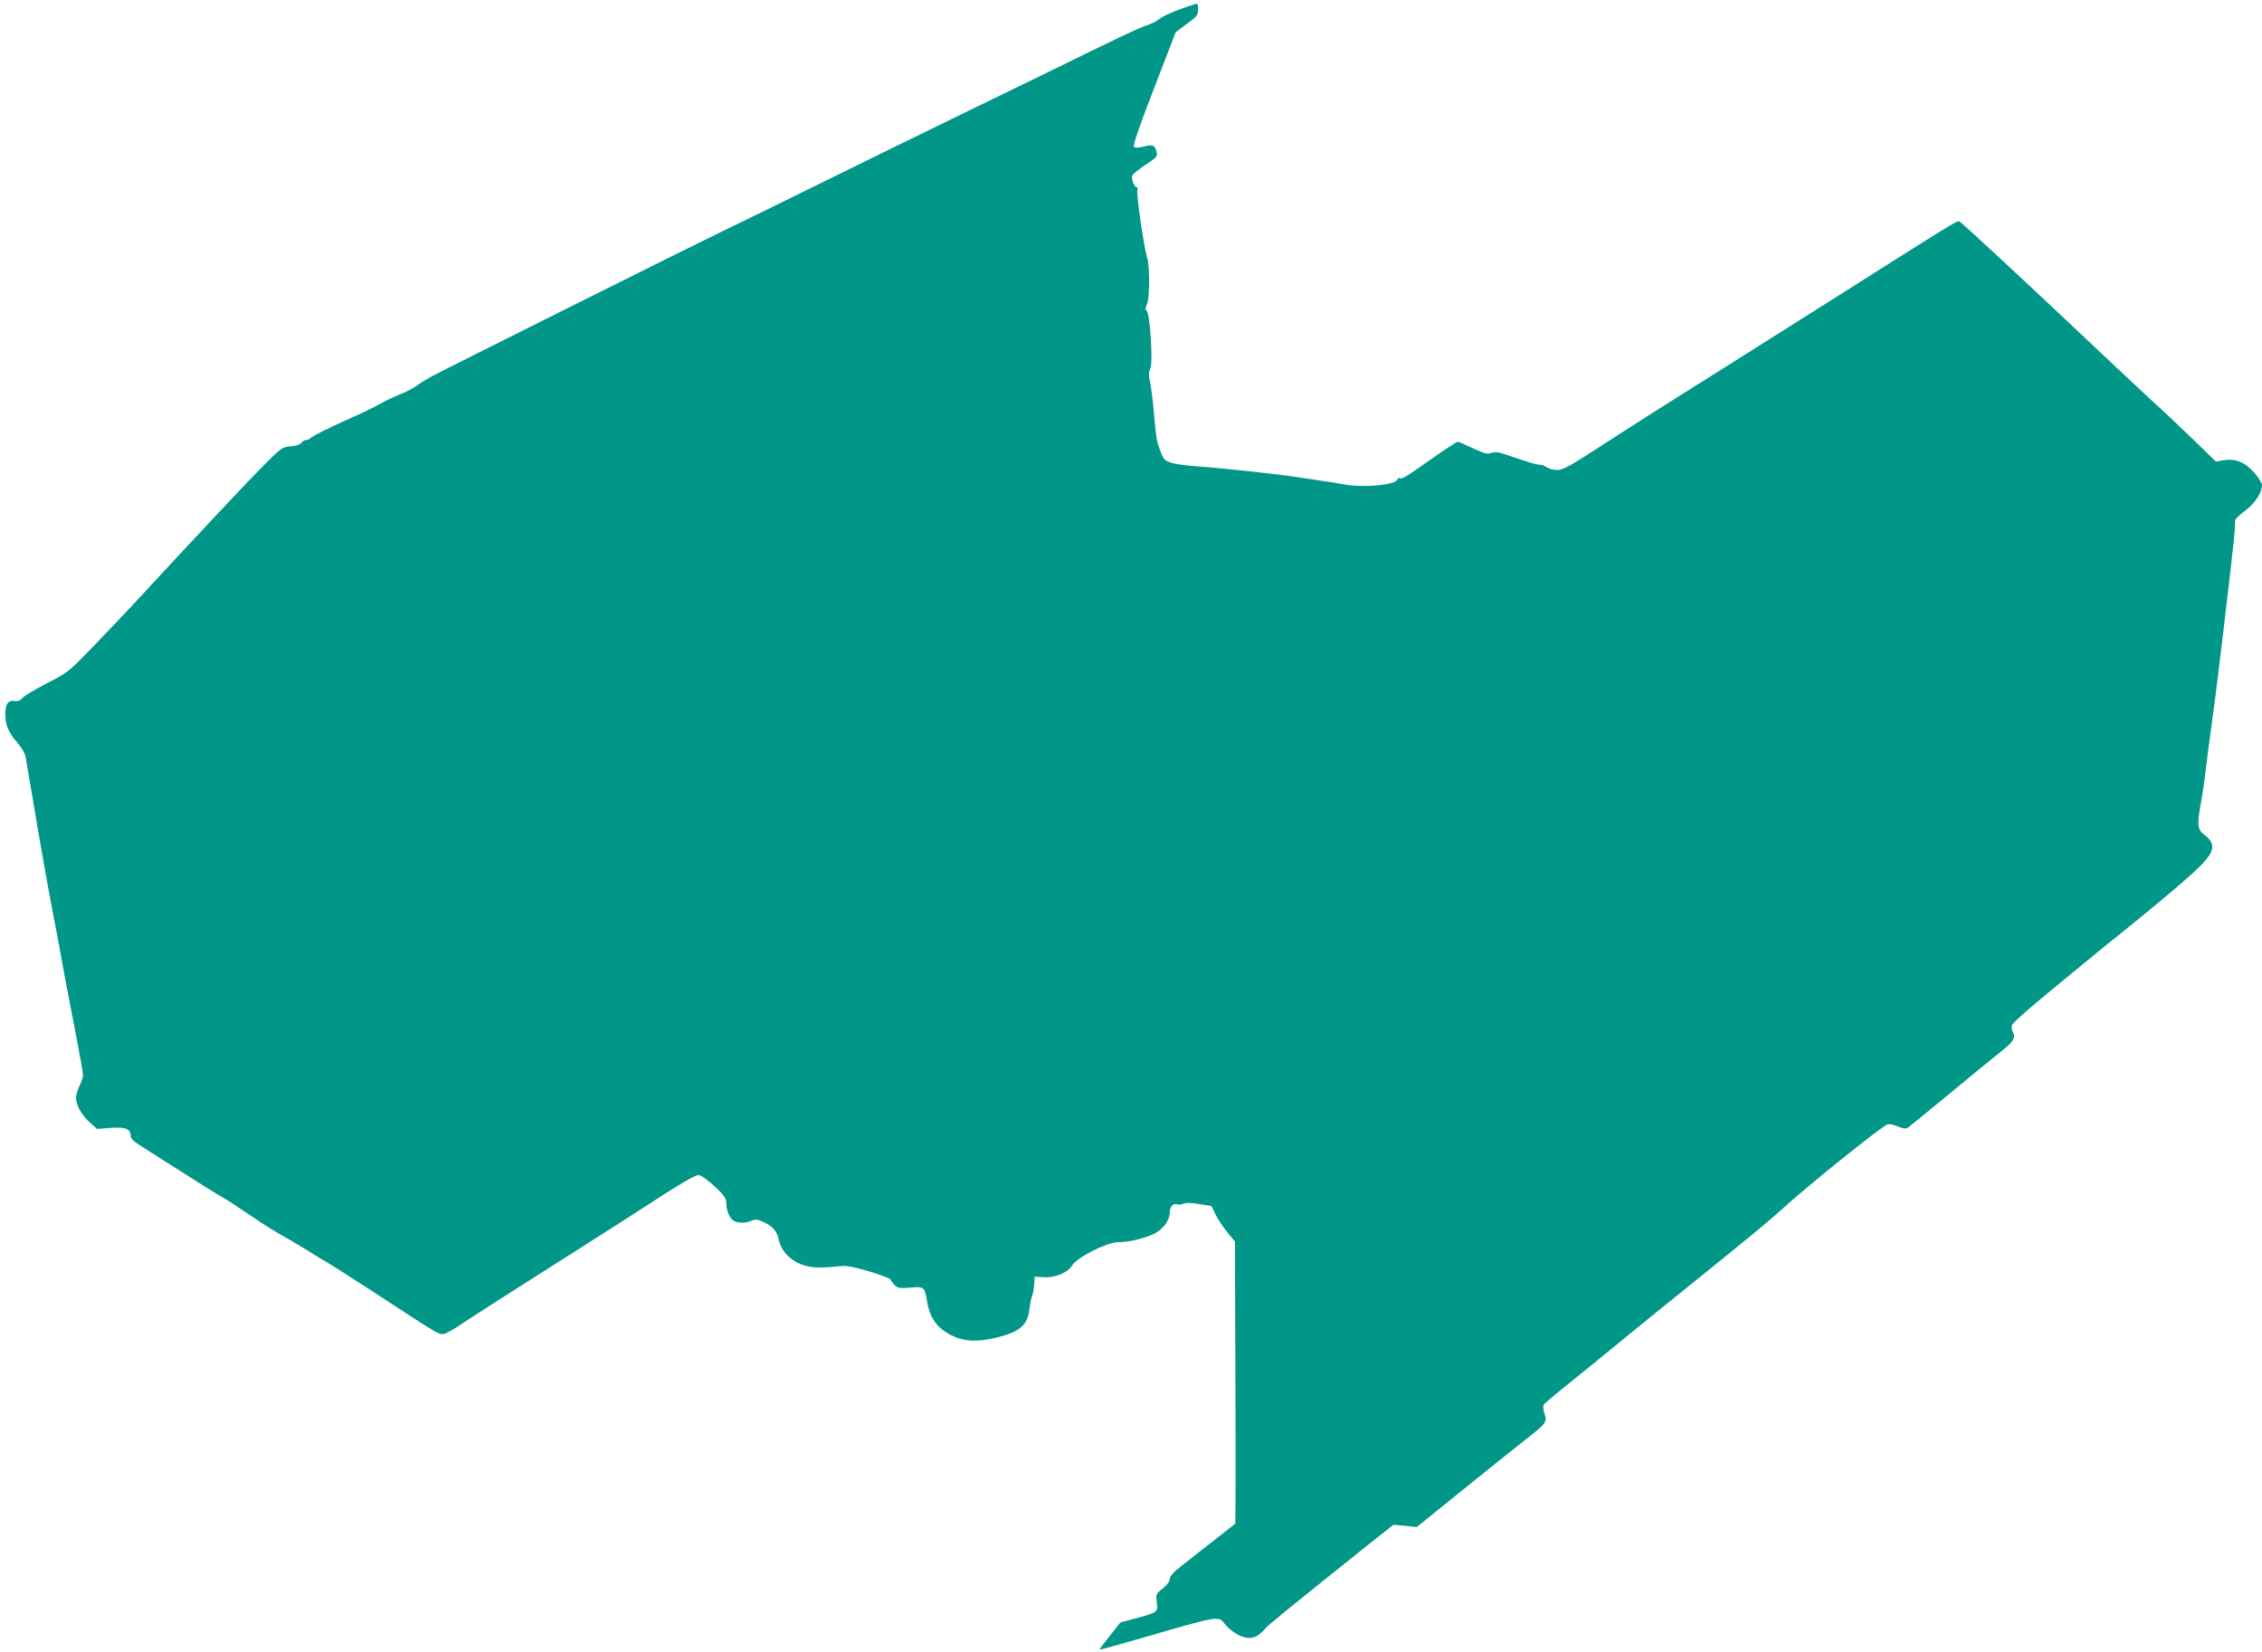
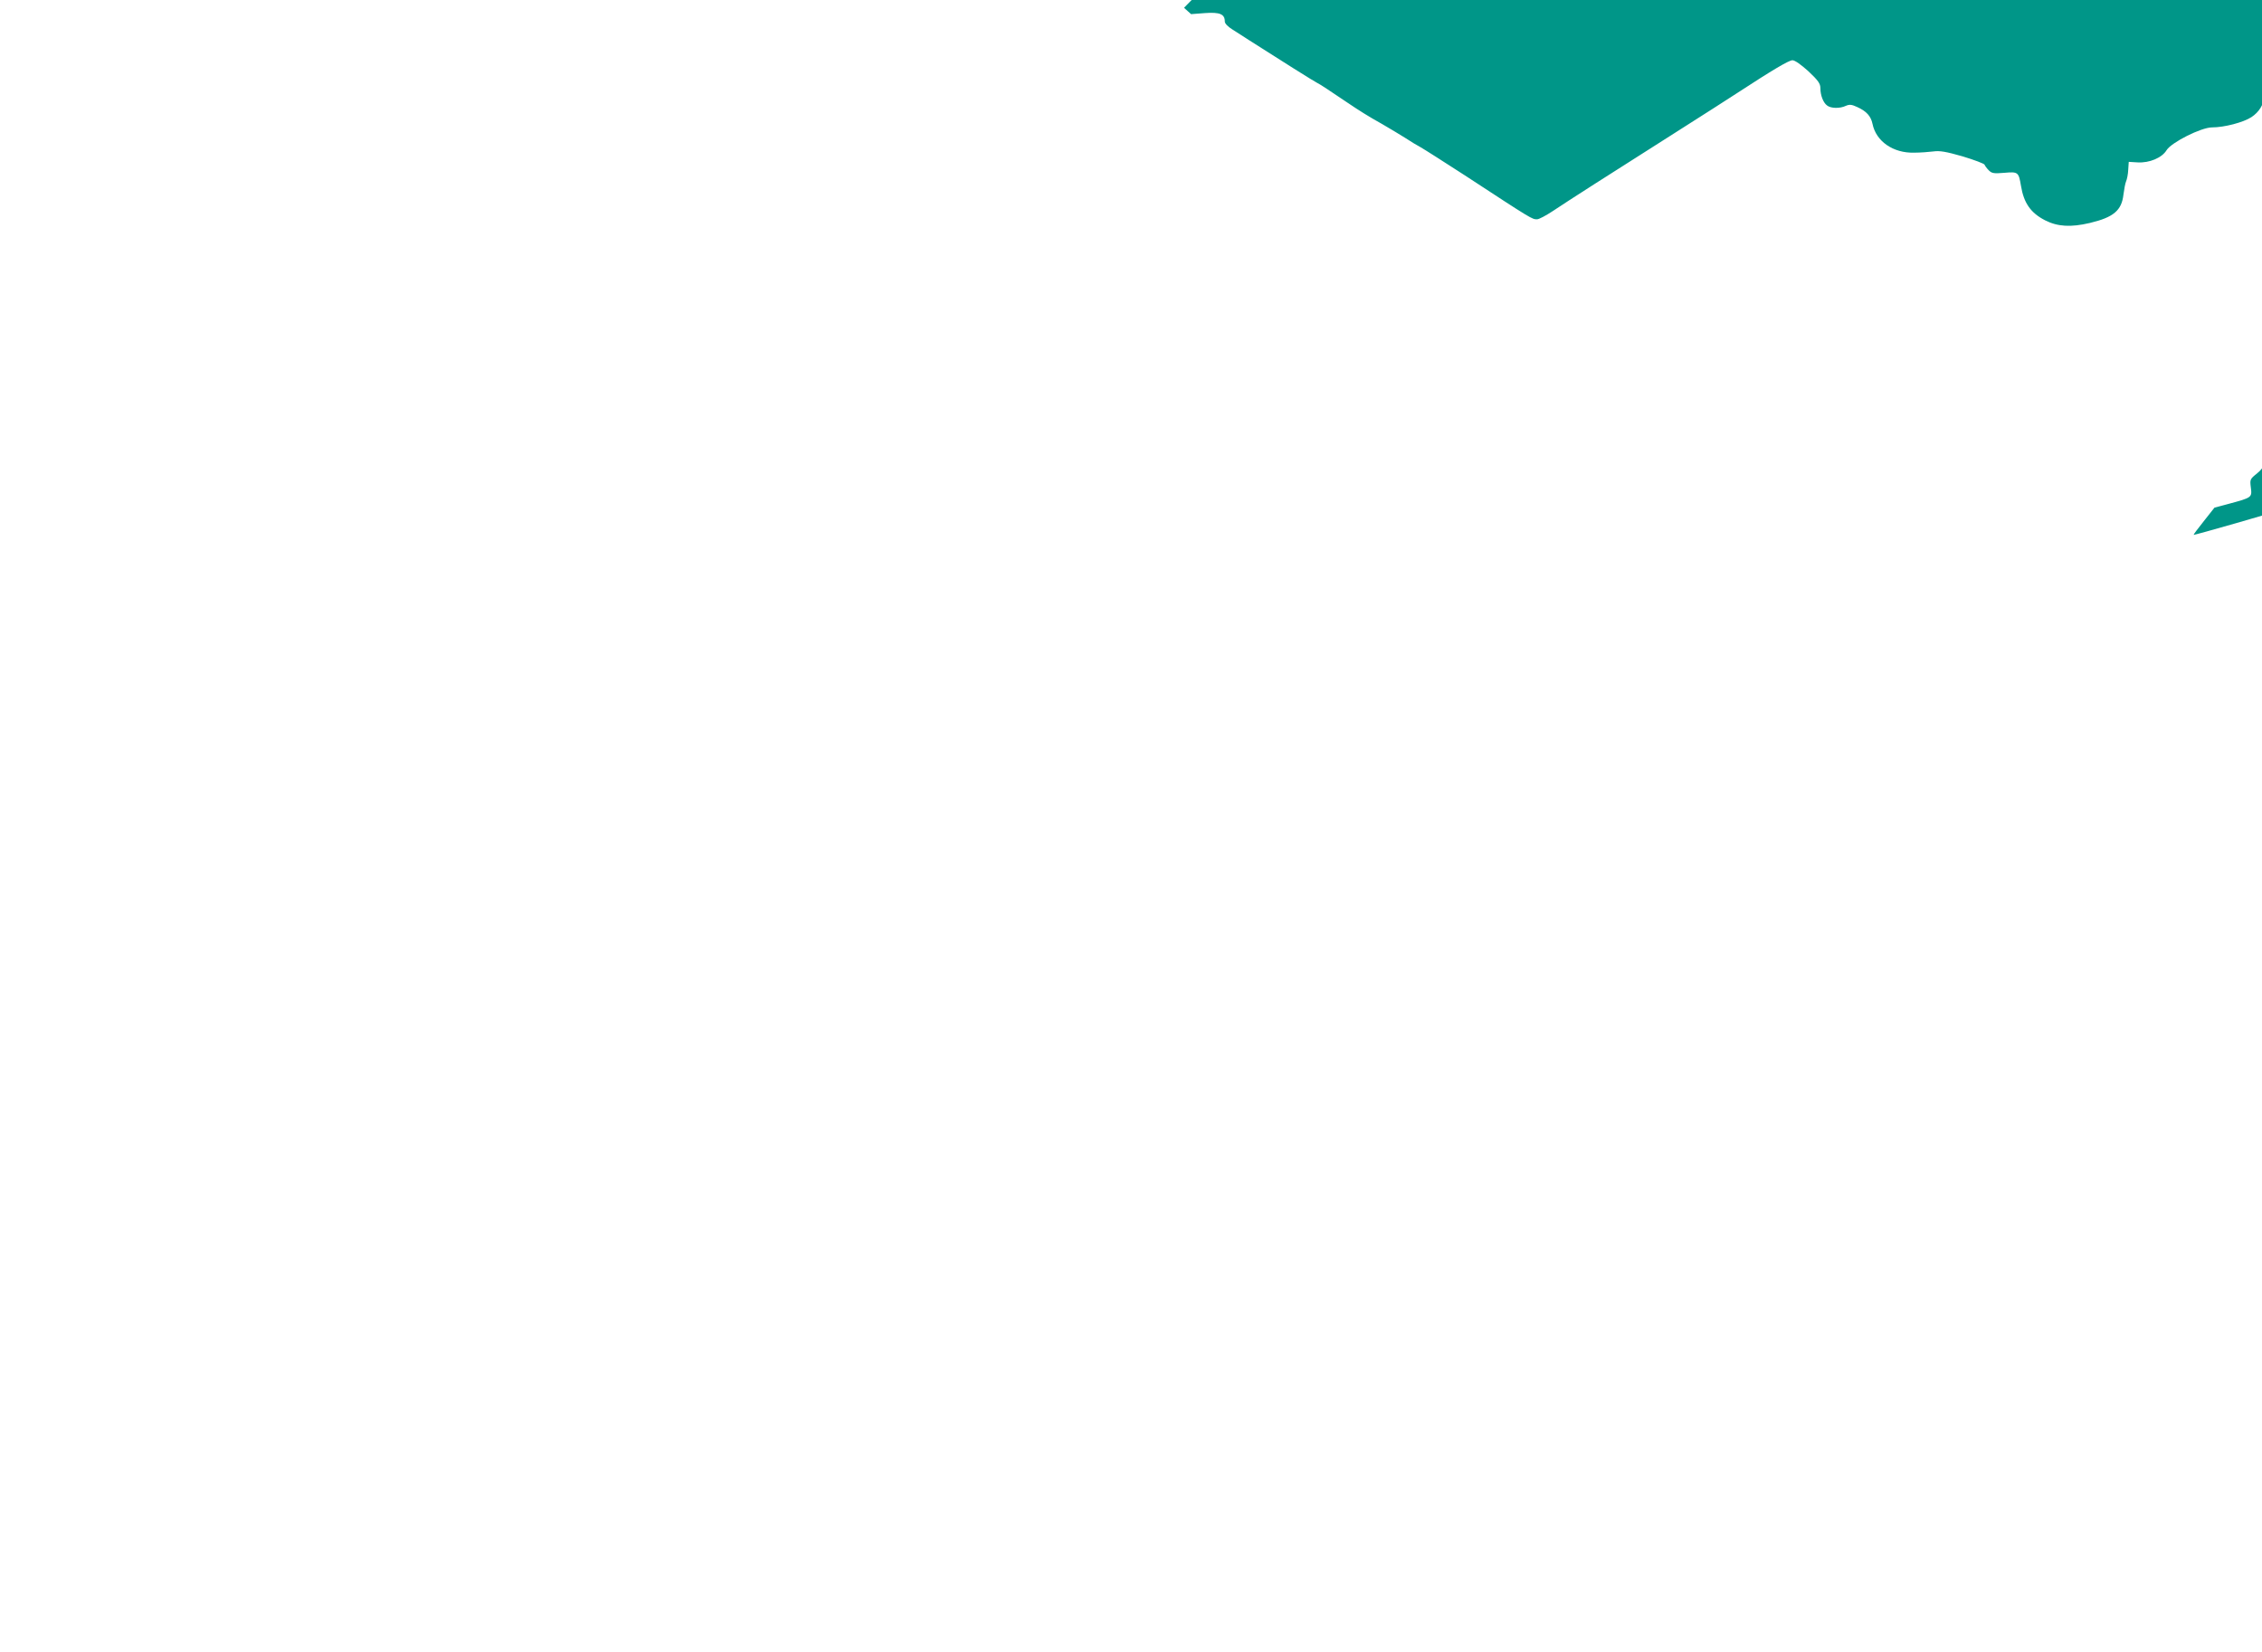
<svg xmlns="http://www.w3.org/2000/svg" version="1.0" width="1280pt" height="935pt" viewBox="0 0 1280 935" preserveAspectRatio="xMidYMid meet">
  <g transform="translate(0,935) scale(0.1,-0.1)" fill="#009688" stroke="none">
-     <path d="M6700 9306 c-72 -25 -127 -51 -150 -71 -8 -7 -36 -20 -62 -29 -48 -16 -160 -69 -608 -289 -135 -66 -312 -152 -395 -192 -213 -103 -641 -313 -980 -480 -159 -78 -346 -170 -415 -203 -173 -83 -1583 -787 -1647 -822 -29 -16 -67 -39 -85 -53 -18 -13 -60 -35 -93 -48 -33 -13 -85 -38 -115 -55 -30 -17 -108 -55 -172 -83 -123 -55 -207 -97 -223 -112 -5 -5 -15 -9 -23 -9 -8 0 -20 -7 -27 -16 -7 -10 -30 -18 -61 -20 -48 -4 -51 -6 -170 -126 -102 -104 -371 -391 -728 -777 -44 -47 -143 -151 -220 -231 -138 -143 -143 -147 -261 -207 -66 -34 -128 -71 -138 -83 -13 -15 -26 -21 -43 -17 -37 7 -54 -17 -54 -74 0 -63 17 -102 68 -162 23 -26 44 -62 47 -80 3 -17 18 -111 35 -207 44 -264 87 -508 120 -680 17 -85 34 -180 40 -210 12 -72 51 -280 95 -504 19 -99 35 -189 35 -201 0 -11 -9 -38 -20 -60 -11 -22 -20 -52 -20 -68 0 -40 32 -98 79 -140 l40 -36 79 6 c84 6 112 -6 112 -48 0 -11 17 -29 43 -45 23 -15 65 -41 92 -59 161 -103 380 -241 389 -244 10 -4 64 -39 164 -107 71 -48 123 -81 202 -125 41 -24 100 -59 130 -78 30 -20 70 -44 89 -54 18 -10 131 -82 250 -159 382 -250 379 -248 408 -248 11 0 50 21 88 46 102 68 309 200 665 426 173 110 344 219 380 243 199 130 292 185 312 185 14 0 49 -25 91 -63 55 -52 67 -69 67 -95 0 -40 16 -82 38 -98 21 -17 73 -18 106 -2 21 9 33 8 65 -7 51 -23 77 -51 86 -95 20 -99 117 -166 235 -163 36 0 85 4 110 7 35 5 71 -1 165 -28 66 -20 122 -41 124 -47 2 -6 13 -21 24 -32 17 -17 28 -19 88 -14 78 7 81 4 94 -73 16 -98 55 -154 137 -196 71 -36 145 -40 252 -15 135 32 181 71 191 161 4 30 10 64 15 75 5 11 11 40 12 65 l3 45 50 -3 c67 -4 138 26 164 69 27 44 196 129 257 129 69 0 177 28 223 58 43 28 71 73 71 115 0 29 21 50 43 41 8 -3 24 -1 34 4 12 6 42 6 88 -2 l70 -11 25 -51 c14 -28 44 -73 67 -100 l41 -50 3 -796 c2 -438 1 -799 -1 -801 -9 -7 -205 -161 -288 -226 -59 -45 -82 -70 -82 -86 0 -13 -15 -34 -40 -54 -39 -31 -40 -34 -34 -80 7 -55 6 -56 -124 -91 l-82 -22 -60 -76 c-33 -41 -59 -76 -58 -78 2 -1 111 29 243 67 432 126 432 126 465 79 12 -16 41 -41 64 -55 67 -39 115 -32 163 26 21 25 143 123 613 499 l115 91 66 -6 66 -7 99 80 c54 44 167 135 249 201 83 67 195 157 250 200 139 109 141 112 125 160 -7 21 -9 44 -5 51 4 6 42 39 84 73 85 68 252 204 451 367 71 58 242 197 382 309 257 208 369 300 423 350 133 124 582 485 608 489 11 2 37 -4 57 -13 24 -11 44 -14 53 -9 8 5 115 92 238 194 123 102 254 209 291 238 72 57 86 79 68 112 -6 11 -8 29 -5 39 3 10 90 88 192 172 103 85 214 177 248 204 33 28 107 88 165 134 184 148 311 254 411 343 132 119 147 166 74 223 -41 30 -44 57 -19 190 8 44 19 118 24 165 5 47 21 168 35 270 14 102 30 223 35 270 6 47 19 157 30 245 34 284 64 549 66 590 0 22 2 45 3 52 0 7 26 31 57 54 55 42 94 101 94 144 0 11 -20 43 -45 71 -51 59 -106 81 -175 69 l-41 -7 -112 109 c-62 60 -170 163 -242 228 -71 66 -177 165 -235 220 -489 462 -853 800 -864 803 -13 3 -66 -30 -686 -423 -419 -265 -974 -615 -1053 -664 -32 -20 -156 -100 -277 -178 -186 -121 -225 -143 -258 -143 -21 0 -47 7 -58 15 -10 8 -29 15 -40 15 -20 0 -54 10 -194 58 -41 14 -60 16 -81 9 -22 -9 -39 -4 -104 26 -42 20 -81 37 -86 37 -6 0 -70 -42 -144 -94 -150 -106 -172 -119 -184 -112 -5 3 -11 0 -14 -8 -12 -31 -194 -48 -304 -27 -26 5 -79 14 -118 19 -38 6 -104 16 -145 22 -121 18 -425 51 -555 60 -66 4 -138 14 -160 22 -34 11 -42 20 -58 63 -23 62 -23 63 -37 215 -6 69 -16 149 -22 178 -9 41 -8 58 1 76 17 30 -2 315 -20 327 -9 5 -9 15 2 40 15 38 16 212 0 262 -18 56 -62 362 -55 380 3 9 2 17 -3 17 -14 0 -33 47 -26 66 3 8 37 36 75 61 63 42 69 48 63 72 -10 40 -20 45 -71 32 -32 -8 -50 -9 -57 -2 -7 7 28 111 113 330 l123 319 63 47 c57 41 64 50 64 81 0 19 -3 34 -7 33 -5 0 -37 -11 -73 -23z" />
+     <path d="M6700 9306 l40 -36 79 6 c84 6 112 -6 112 -48 0 -11 17 -29 43 -45 23 -15 65 -41 92 -59 161 -103 380 -241 389 -244 10 -4 64 -39 164 -107 71 -48 123 -81 202 -125 41 -24 100 -59 130 -78 30 -20 70 -44 89 -54 18 -10 131 -82 250 -159 382 -250 379 -248 408 -248 11 0 50 21 88 46 102 68 309 200 665 426 173 110 344 219 380 243 199 130 292 185 312 185 14 0 49 -25 91 -63 55 -52 67 -69 67 -95 0 -40 16 -82 38 -98 21 -17 73 -18 106 -2 21 9 33 8 65 -7 51 -23 77 -51 86 -95 20 -99 117 -166 235 -163 36 0 85 4 110 7 35 5 71 -1 165 -28 66 -20 122 -41 124 -47 2 -6 13 -21 24 -32 17 -17 28 -19 88 -14 78 7 81 4 94 -73 16 -98 55 -154 137 -196 71 -36 145 -40 252 -15 135 32 181 71 191 161 4 30 10 64 15 75 5 11 11 40 12 65 l3 45 50 -3 c67 -4 138 26 164 69 27 44 196 129 257 129 69 0 177 28 223 58 43 28 71 73 71 115 0 29 21 50 43 41 8 -3 24 -1 34 4 12 6 42 6 88 -2 l70 -11 25 -51 c14 -28 44 -73 67 -100 l41 -50 3 -796 c2 -438 1 -799 -1 -801 -9 -7 -205 -161 -288 -226 -59 -45 -82 -70 -82 -86 0 -13 -15 -34 -40 -54 -39 -31 -40 -34 -34 -80 7 -55 6 -56 -124 -91 l-82 -22 -60 -76 c-33 -41 -59 -76 -58 -78 2 -1 111 29 243 67 432 126 432 126 465 79 12 -16 41 -41 64 -55 67 -39 115 -32 163 26 21 25 143 123 613 499 l115 91 66 -6 66 -7 99 80 c54 44 167 135 249 201 83 67 195 157 250 200 139 109 141 112 125 160 -7 21 -9 44 -5 51 4 6 42 39 84 73 85 68 252 204 451 367 71 58 242 197 382 309 257 208 369 300 423 350 133 124 582 485 608 489 11 2 37 -4 57 -13 24 -11 44 -14 53 -9 8 5 115 92 238 194 123 102 254 209 291 238 72 57 86 79 68 112 -6 11 -8 29 -5 39 3 10 90 88 192 172 103 85 214 177 248 204 33 28 107 88 165 134 184 148 311 254 411 343 132 119 147 166 74 223 -41 30 -44 57 -19 190 8 44 19 118 24 165 5 47 21 168 35 270 14 102 30 223 35 270 6 47 19 157 30 245 34 284 64 549 66 590 0 22 2 45 3 52 0 7 26 31 57 54 55 42 94 101 94 144 0 11 -20 43 -45 71 -51 59 -106 81 -175 69 l-41 -7 -112 109 c-62 60 -170 163 -242 228 -71 66 -177 165 -235 220 -489 462 -853 800 -864 803 -13 3 -66 -30 -686 -423 -419 -265 -974 -615 -1053 -664 -32 -20 -156 -100 -277 -178 -186 -121 -225 -143 -258 -143 -21 0 -47 7 -58 15 -10 8 -29 15 -40 15 -20 0 -54 10 -194 58 -41 14 -60 16 -81 9 -22 -9 -39 -4 -104 26 -42 20 -81 37 -86 37 -6 0 -70 -42 -144 -94 -150 -106 -172 -119 -184 -112 -5 3 -11 0 -14 -8 -12 -31 -194 -48 -304 -27 -26 5 -79 14 -118 19 -38 6 -104 16 -145 22 -121 18 -425 51 -555 60 -66 4 -138 14 -160 22 -34 11 -42 20 -58 63 -23 62 -23 63 -37 215 -6 69 -16 149 -22 178 -9 41 -8 58 1 76 17 30 -2 315 -20 327 -9 5 -9 15 2 40 15 38 16 212 0 262 -18 56 -62 362 -55 380 3 9 2 17 -3 17 -14 0 -33 47 -26 66 3 8 37 36 75 61 63 42 69 48 63 72 -10 40 -20 45 -71 32 -32 -8 -50 -9 -57 -2 -7 7 28 111 113 330 l123 319 63 47 c57 41 64 50 64 81 0 19 -3 34 -7 33 -5 0 -37 -11 -73 -23z" />
  </g>
</svg>